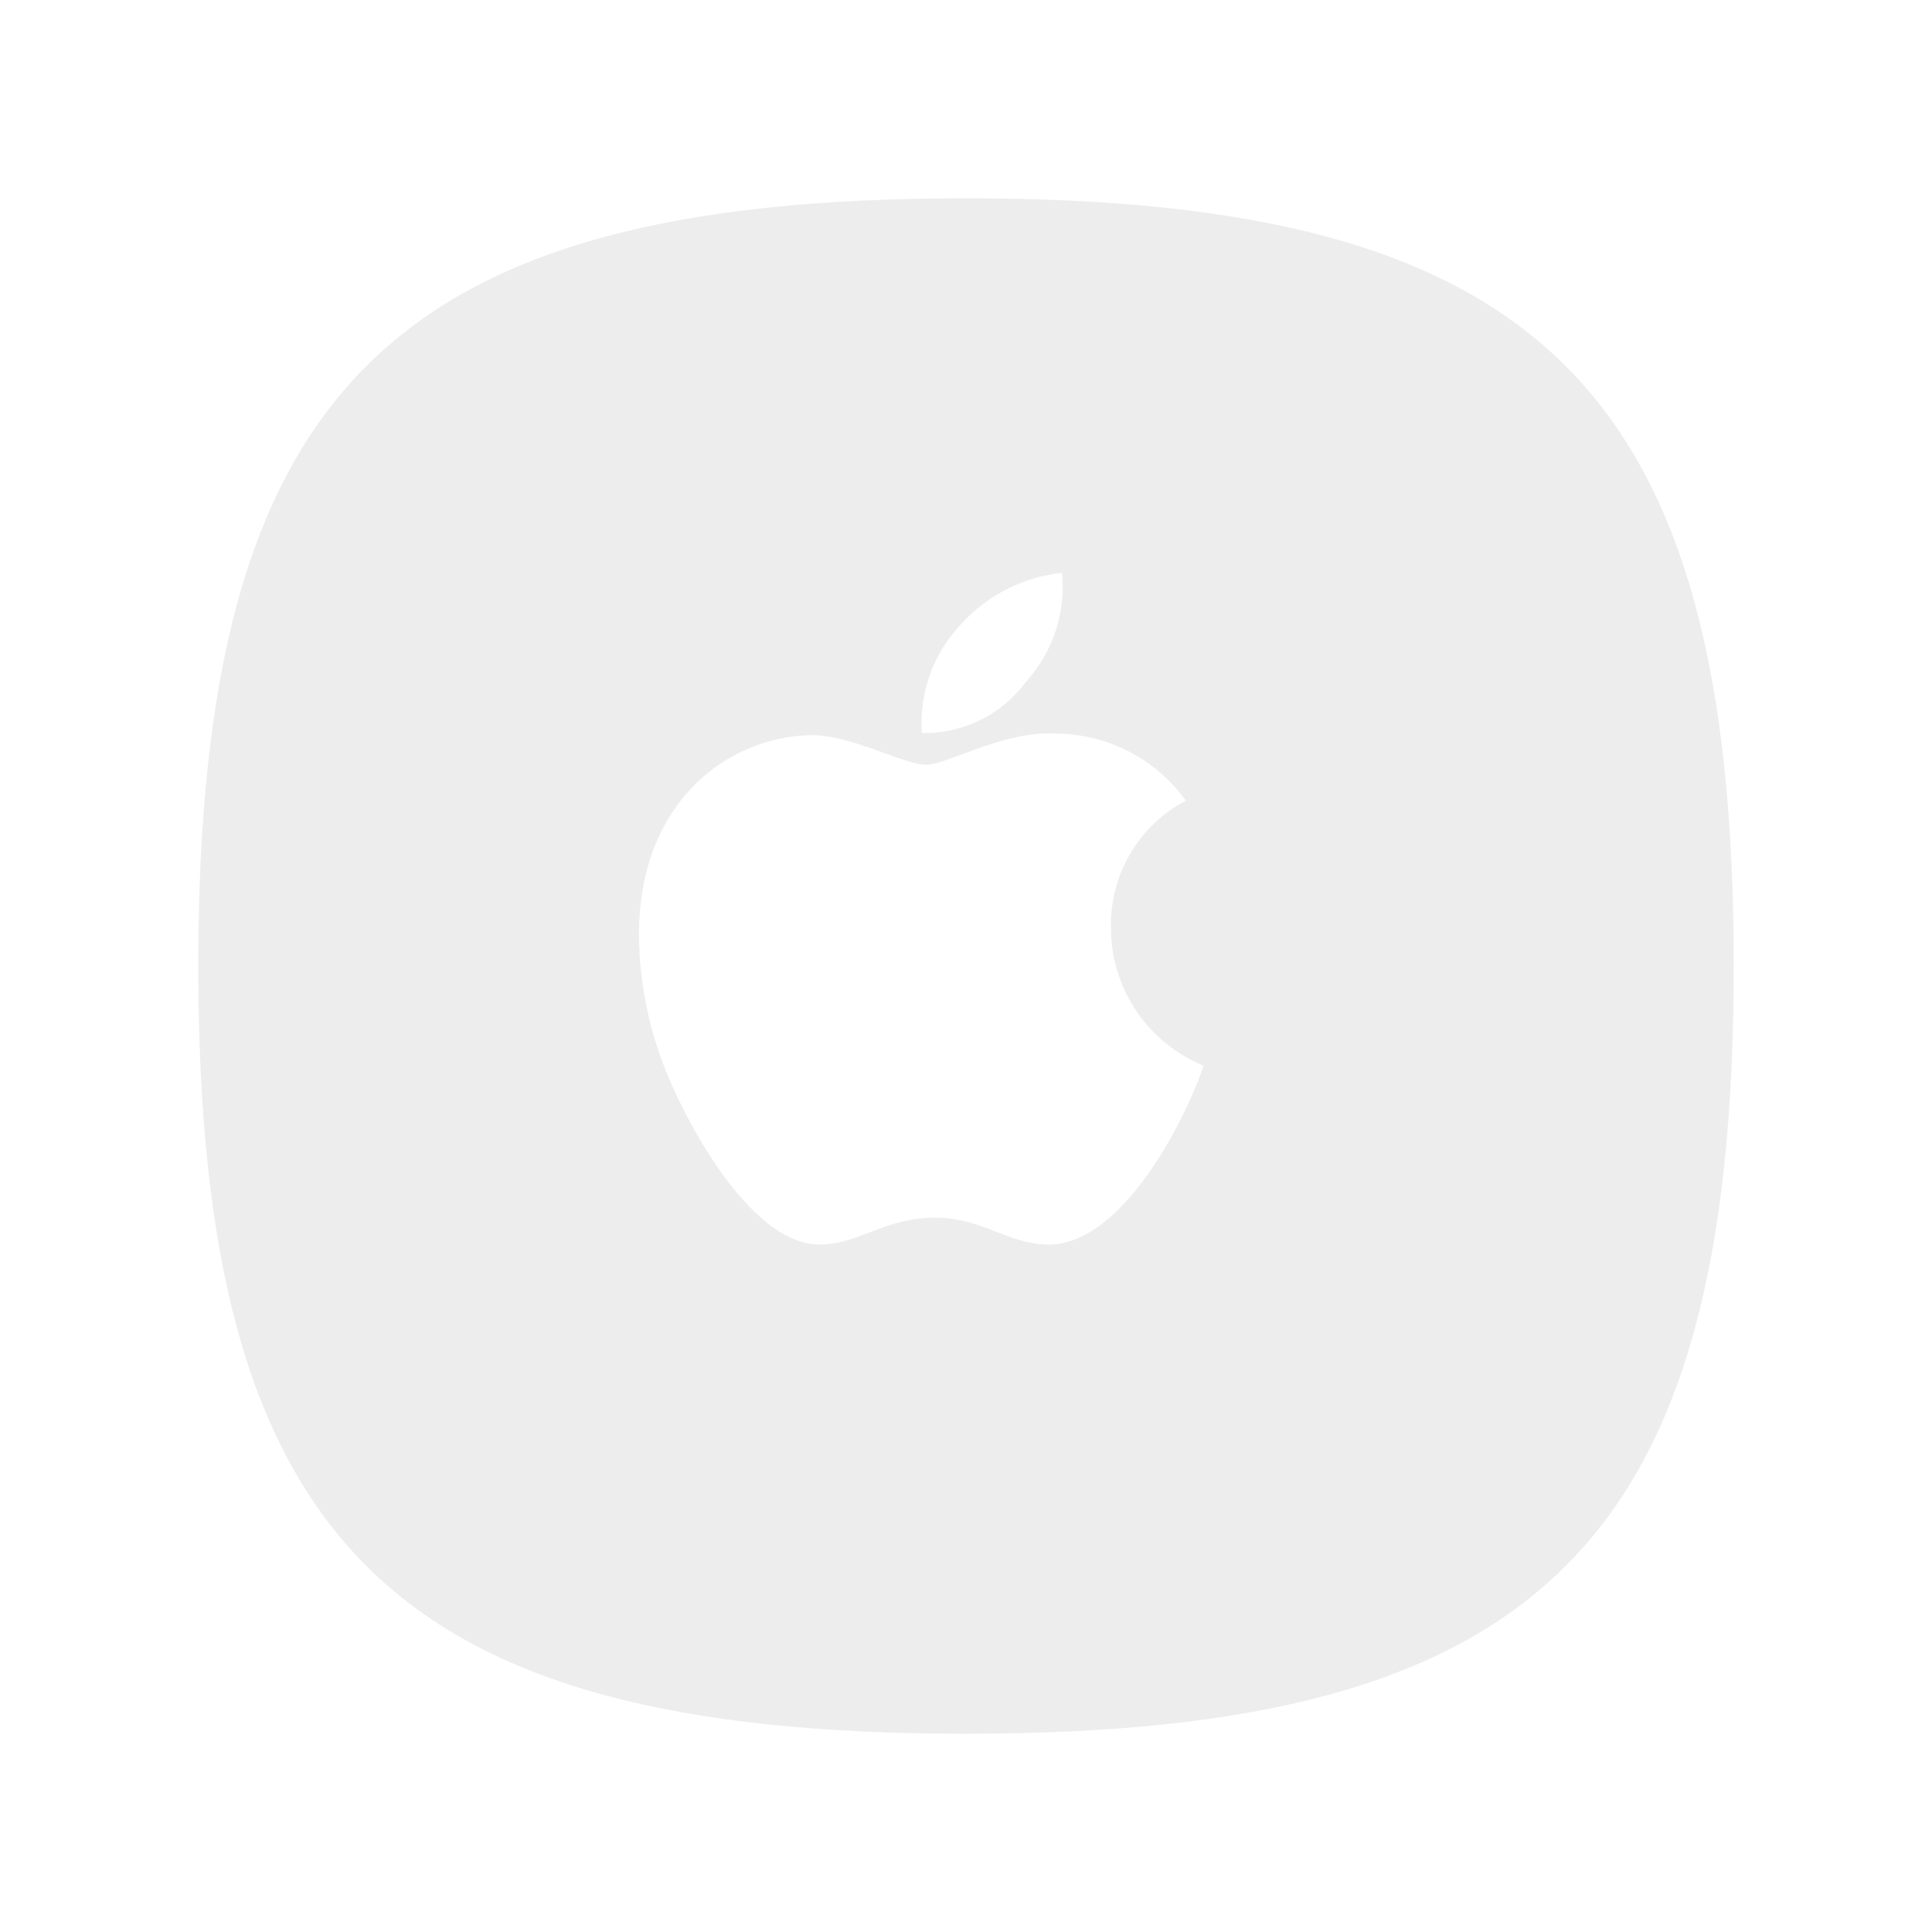
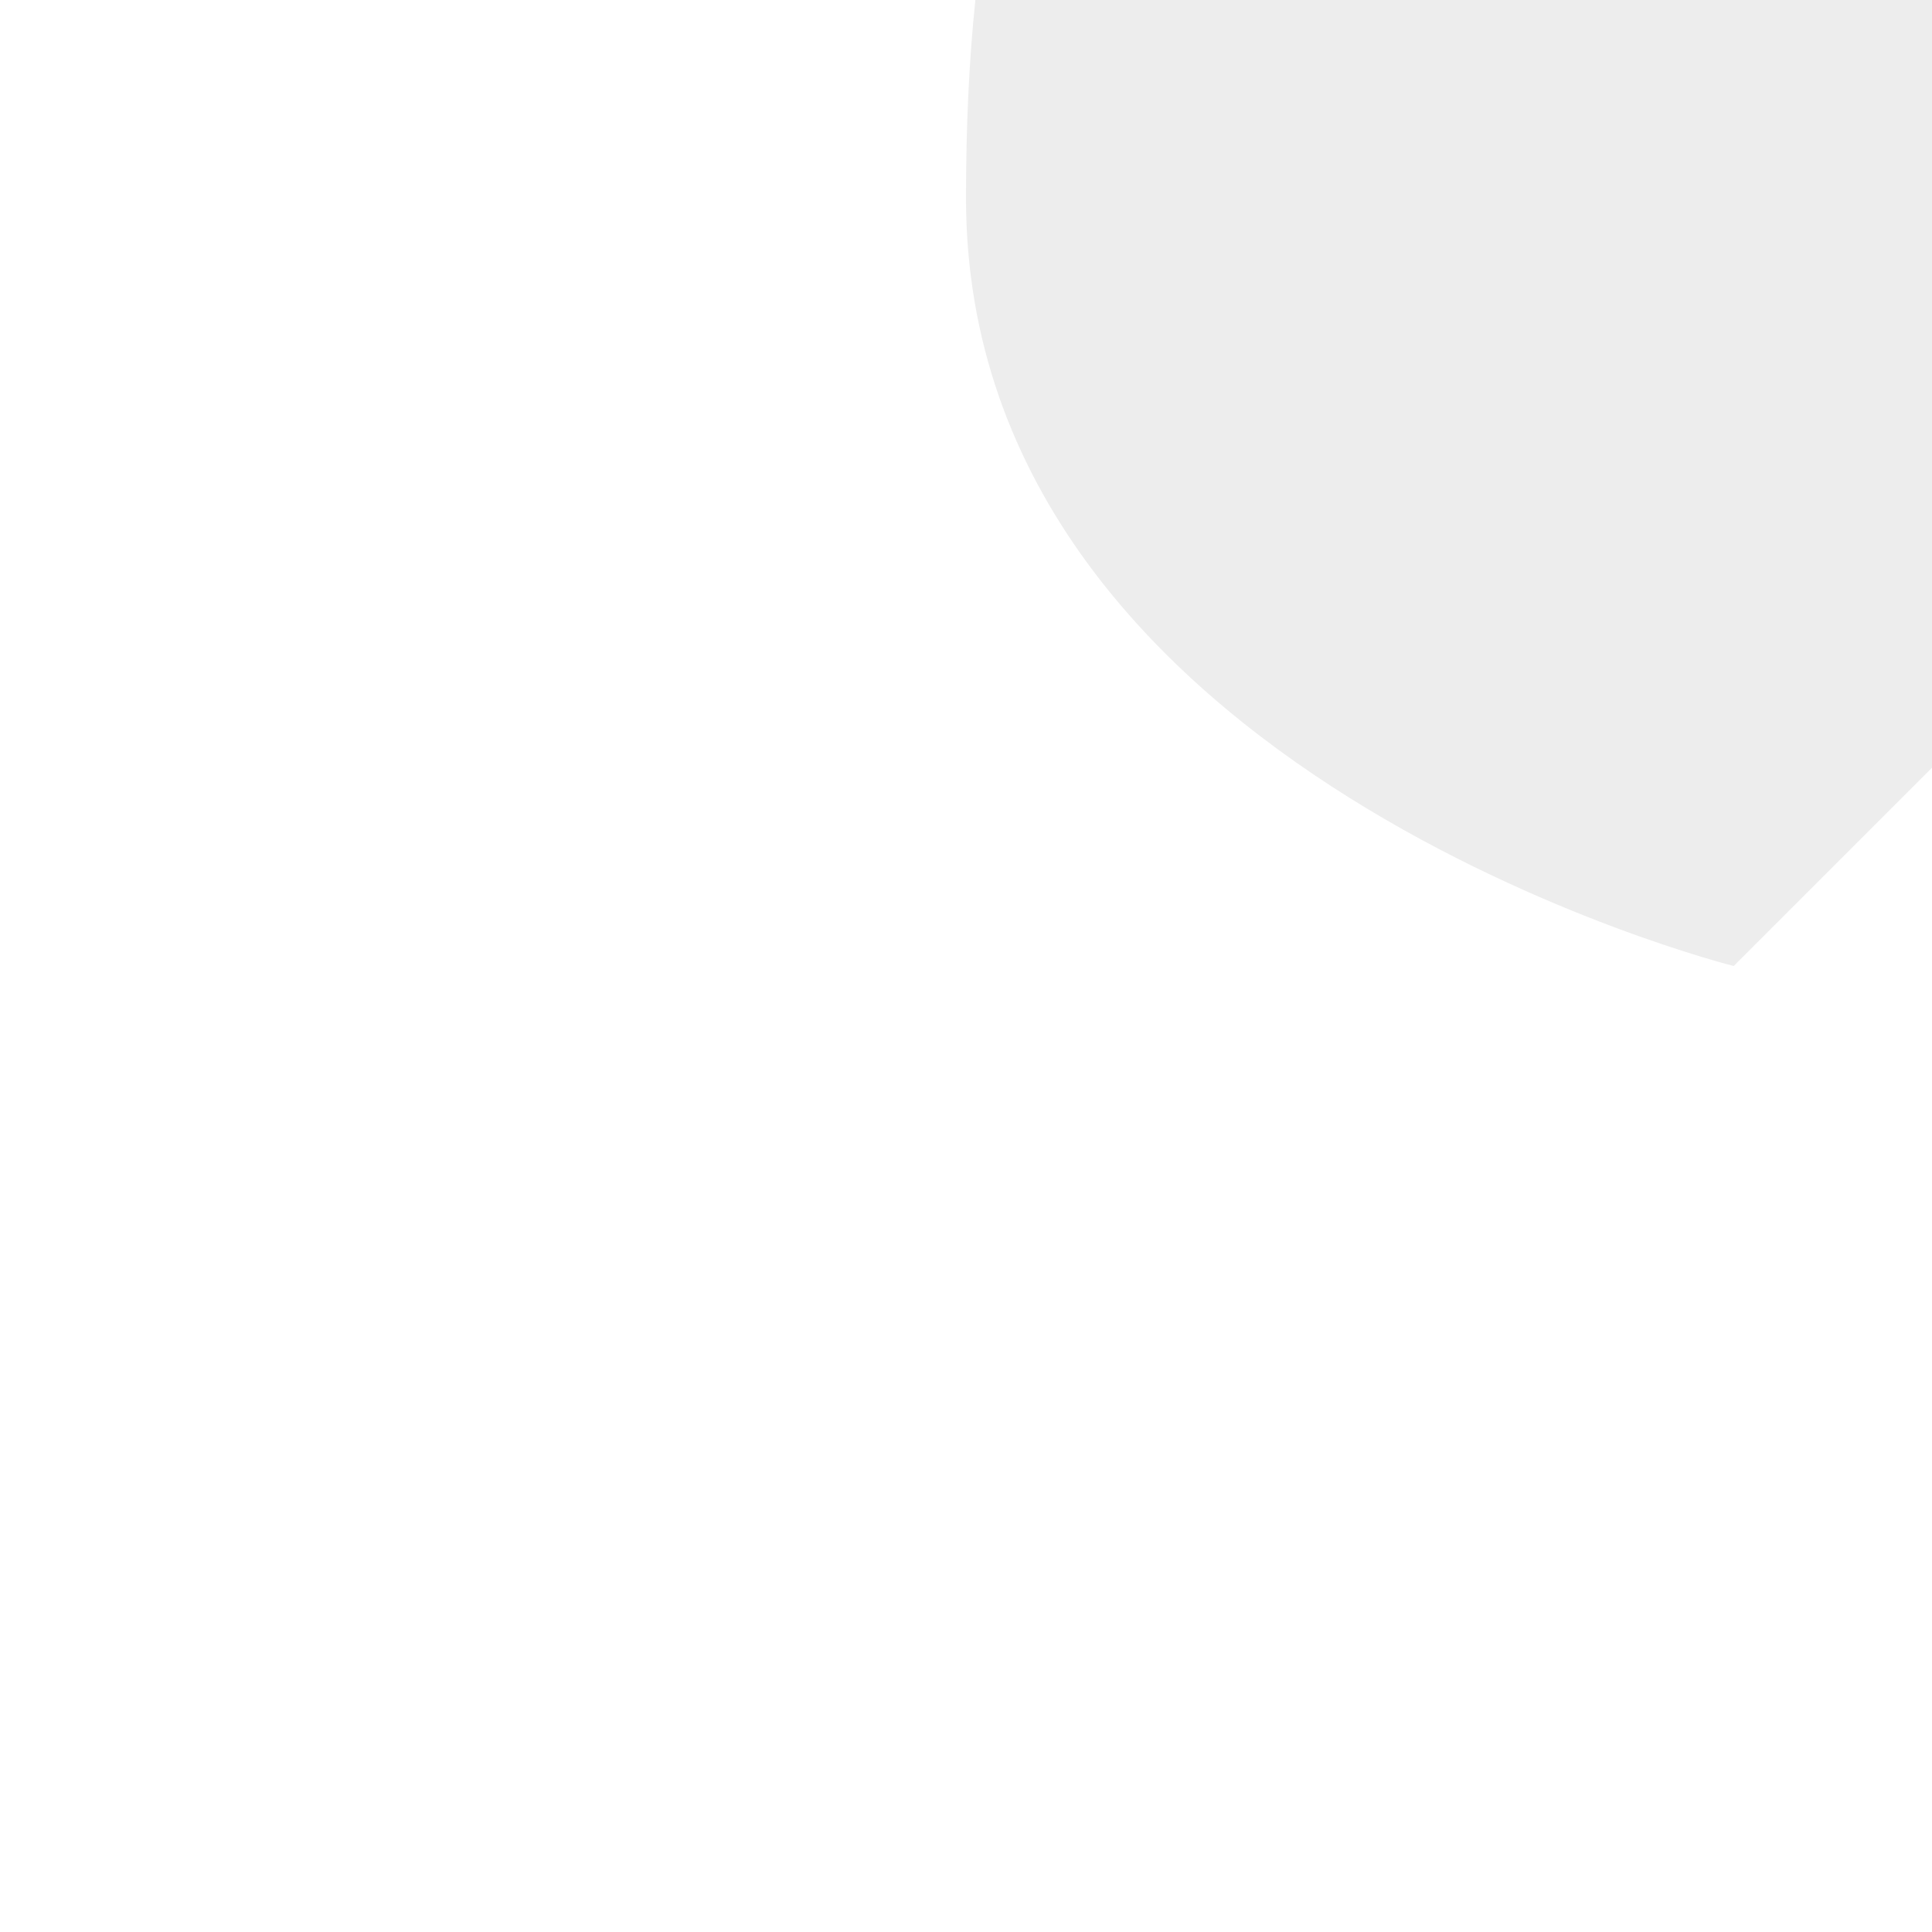
<svg xmlns="http://www.w3.org/2000/svg" width="87.691" height="87.692" viewBox="0 0 87.691 87.692">
  <defs>
    <filter id="Path_40" x="0" y="0" width="87.691" height="87.692" filterUnits="userSpaceOnUse">
      <feOffset dx="2" dy="3" input="SourceAlpha" />
      <feGaussianBlur stdDeviation="3" result="blur" />
      <feFlood flood-opacity="0.161" />
      <feComposite operator="in" in2="blur" />
      <feComposite in="SourceGraphic" />
    </filter>
  </defs>
  <g id="app-icon-store" transform="translate(-2013 -1063)">
    <g transform="matrix(1, 0, 0, 1, 2013, 1063)" filter="url(#Path_40)">
-       <path id="Path_40-2" data-name="Path 40" d="M350.322,863.086c0,26.134-8.711,34.846-34.846,34.846s-34.846-8.711-34.846-34.846,8.711-34.846,34.846-34.846,34.846,8.712,34.846,34.846" transform="translate(-273.63 -822.24)" fill="#ededed" />
+       <path id="Path_40-2" data-name="Path 40" d="M350.322,863.086s-34.846-8.711-34.846-34.846,8.711-34.846,34.846-34.846,34.846,8.712,34.846,34.846" transform="translate(-273.63 -822.24)" fill="#ededed" />
    </g>
-     <path id="Path_775" data-name="Path 775" d="M15.55,3.115a6.355,6.355,0,0,1,3.4-5.773A7.315,7.315,0,0,0,13.187-5.7c-2.417-.191-5.058,1.409-6.025,1.409-1.021,0-3.363-1.341-5.2-1.341-3.8.061-7.836,3.03-7.836,9.068a16.968,16.968,0,0,0,.98,5.528c.871,2.5,4.017,8.626,7.3,8.524,1.716-.041,2.927-1.219,5.161-1.219,2.165,0,3.288,1.219,5.2,1.219,3.309-.048,6.154-5.617,6.985-8.122A6.749,6.749,0,0,1,15.55,3.115ZM11.7-8.064A6.412,6.412,0,0,0,13.33-13a7.219,7.219,0,0,0-4.623,2.376A6.513,6.513,0,0,0,6.965-5.729,5.718,5.718,0,0,0,11.7-8.064Z" transform="translate(2047.875 1102)" fill="#fff" />
  </g>
</svg>